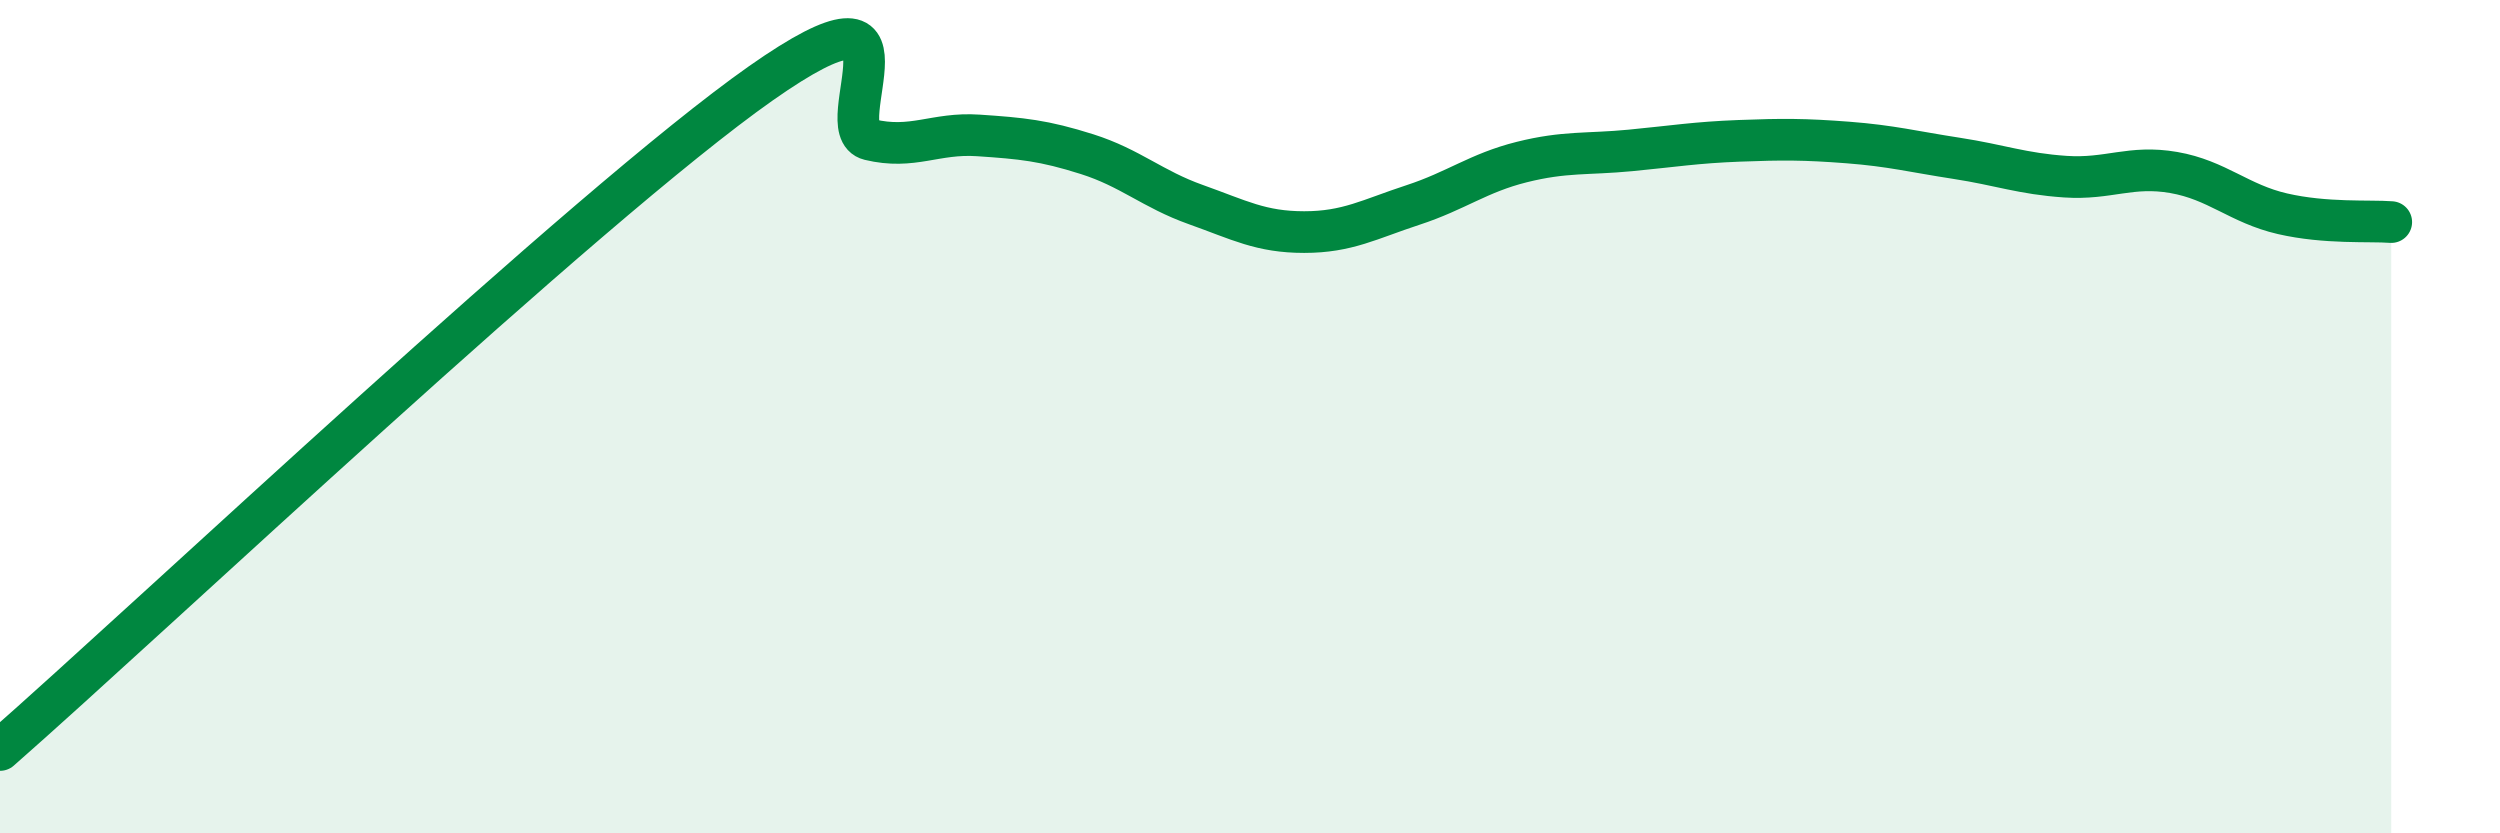
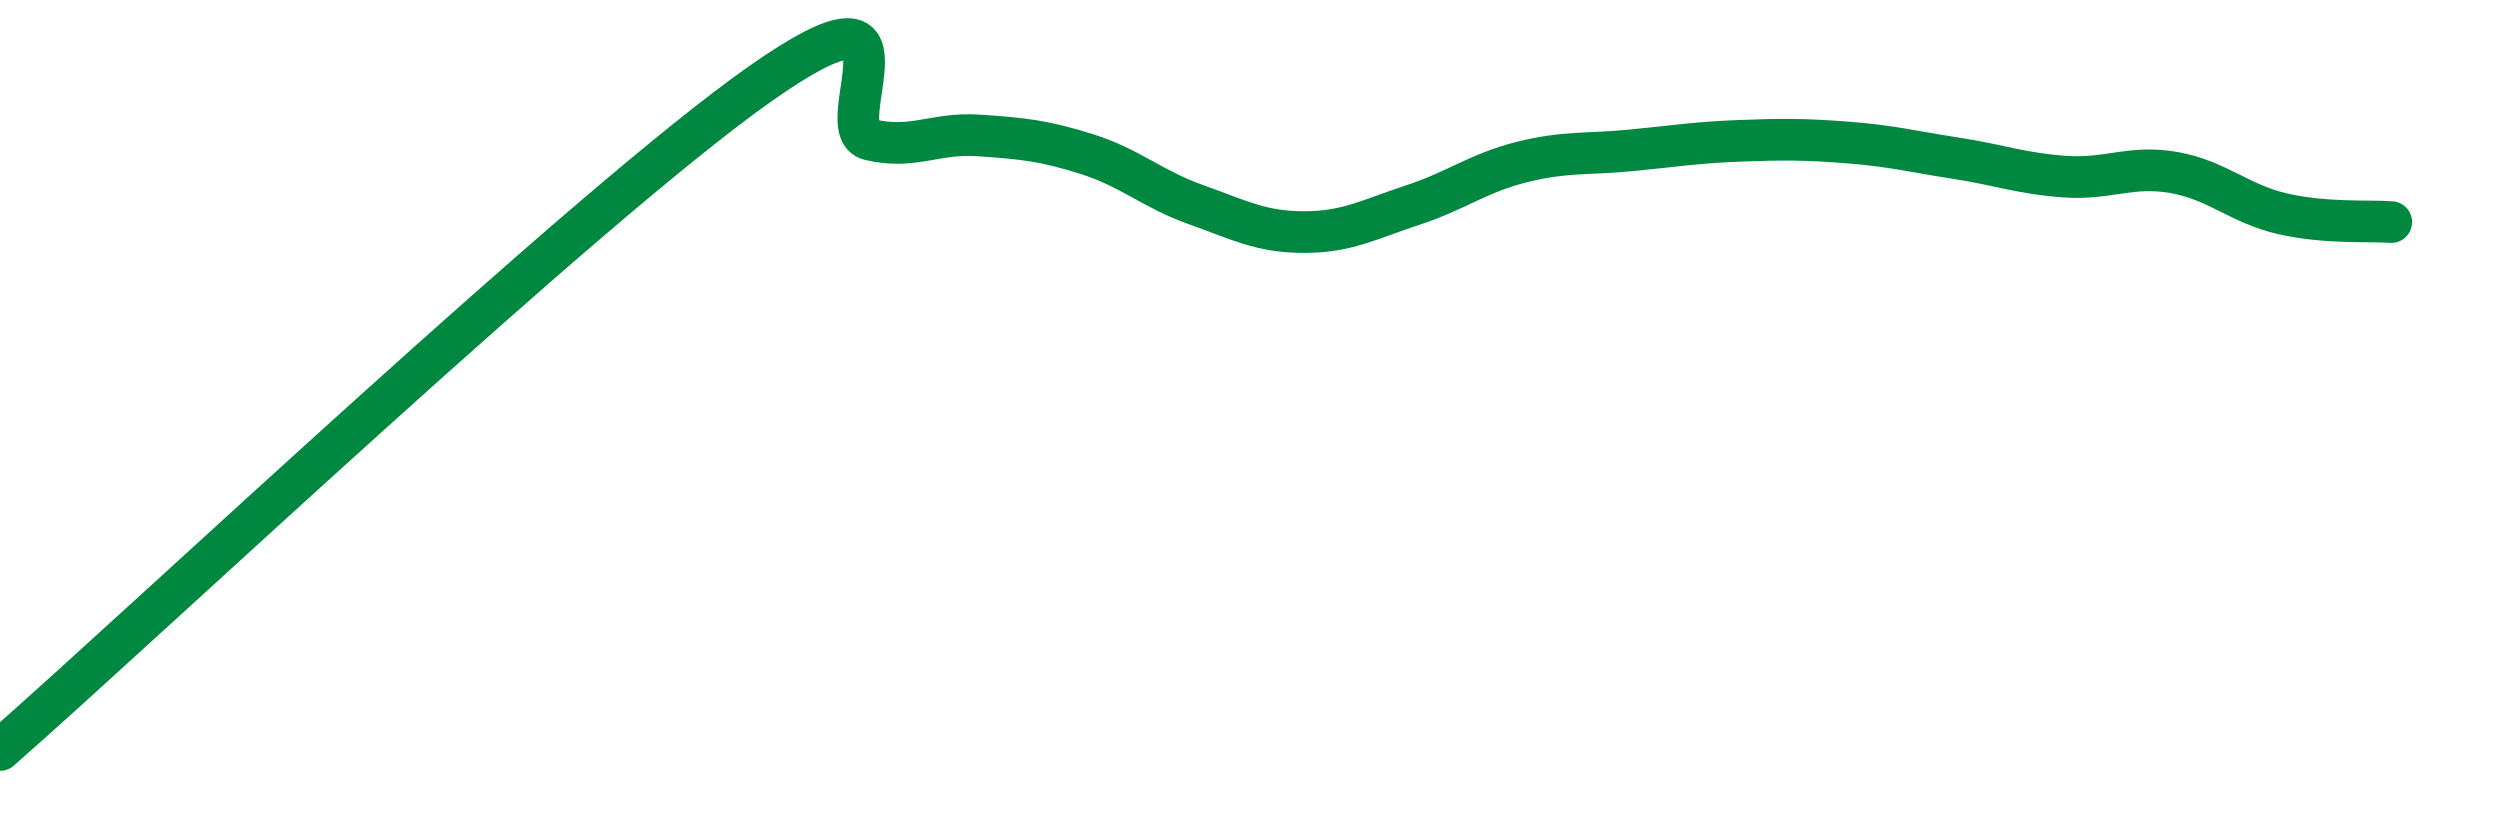
<svg xmlns="http://www.w3.org/2000/svg" width="60" height="20" viewBox="0 0 60 20">
-   <path d="M 0,18 C 3.65,14.8 14.09,4.93 18.26,2 C 22.43,-0.93 19.83,3.1 20.87,3.35 C 21.91,3.6 22.44,3.18 23.48,3.25 C 24.52,3.32 25.05,3.37 26.09,3.7 C 27.13,4.03 27.66,4.54 28.7,4.91 C 29.74,5.28 30.26,5.57 31.3,5.57 C 32.34,5.57 32.87,5.26 33.91,4.92 C 34.95,4.58 35.48,4.15 36.52,3.89 C 37.56,3.63 38.09,3.71 39.13,3.61 C 40.17,3.51 40.7,3.42 41.74,3.38 C 42.78,3.34 43.31,3.34 44.35,3.42 C 45.39,3.5 45.92,3.64 46.96,3.8 C 48,3.96 48.53,4.17 49.57,4.24 C 50.61,4.31 51.13,3.96 52.17,4.14 C 53.21,4.32 53.74,4.89 54.78,5.13 C 55.82,5.37 56.87,5.29 57.39,5.33L57.39 20L0 20Z" fill="#008740" opacity="0.1" stroke-linecap="round" stroke-linejoin="round" />
  <path d="M 0,18 C 3.65,14.8 14.09,4.93 18.26,2 C 22.43,-0.93 19.83,3.1 20.87,3.35 C 21.91,3.6 22.44,3.18 23.48,3.25 C 24.52,3.32 25.05,3.37 26.09,3.7 C 27.13,4.03 27.66,4.54 28.7,4.91 C 29.74,5.28 30.26,5.57 31.3,5.57 C 32.34,5.57 32.87,5.26 33.91,4.92 C 34.95,4.58 35.48,4.15 36.52,3.89 C 37.56,3.63 38.09,3.71 39.13,3.61 C 40.17,3.51 40.7,3.42 41.74,3.38 C 42.78,3.34 43.31,3.34 44.35,3.42 C 45.39,3.5 45.92,3.64 46.96,3.8 C 48,3.96 48.53,4.17 49.57,4.24 C 50.61,4.31 51.13,3.96 52.17,4.14 C 53.21,4.32 53.74,4.89 54.78,5.13 C 55.82,5.37 56.87,5.29 57.39,5.33" stroke="#008740" stroke-width="1" fill="none" stroke-linecap="round" stroke-linejoin="round" />
</svg>